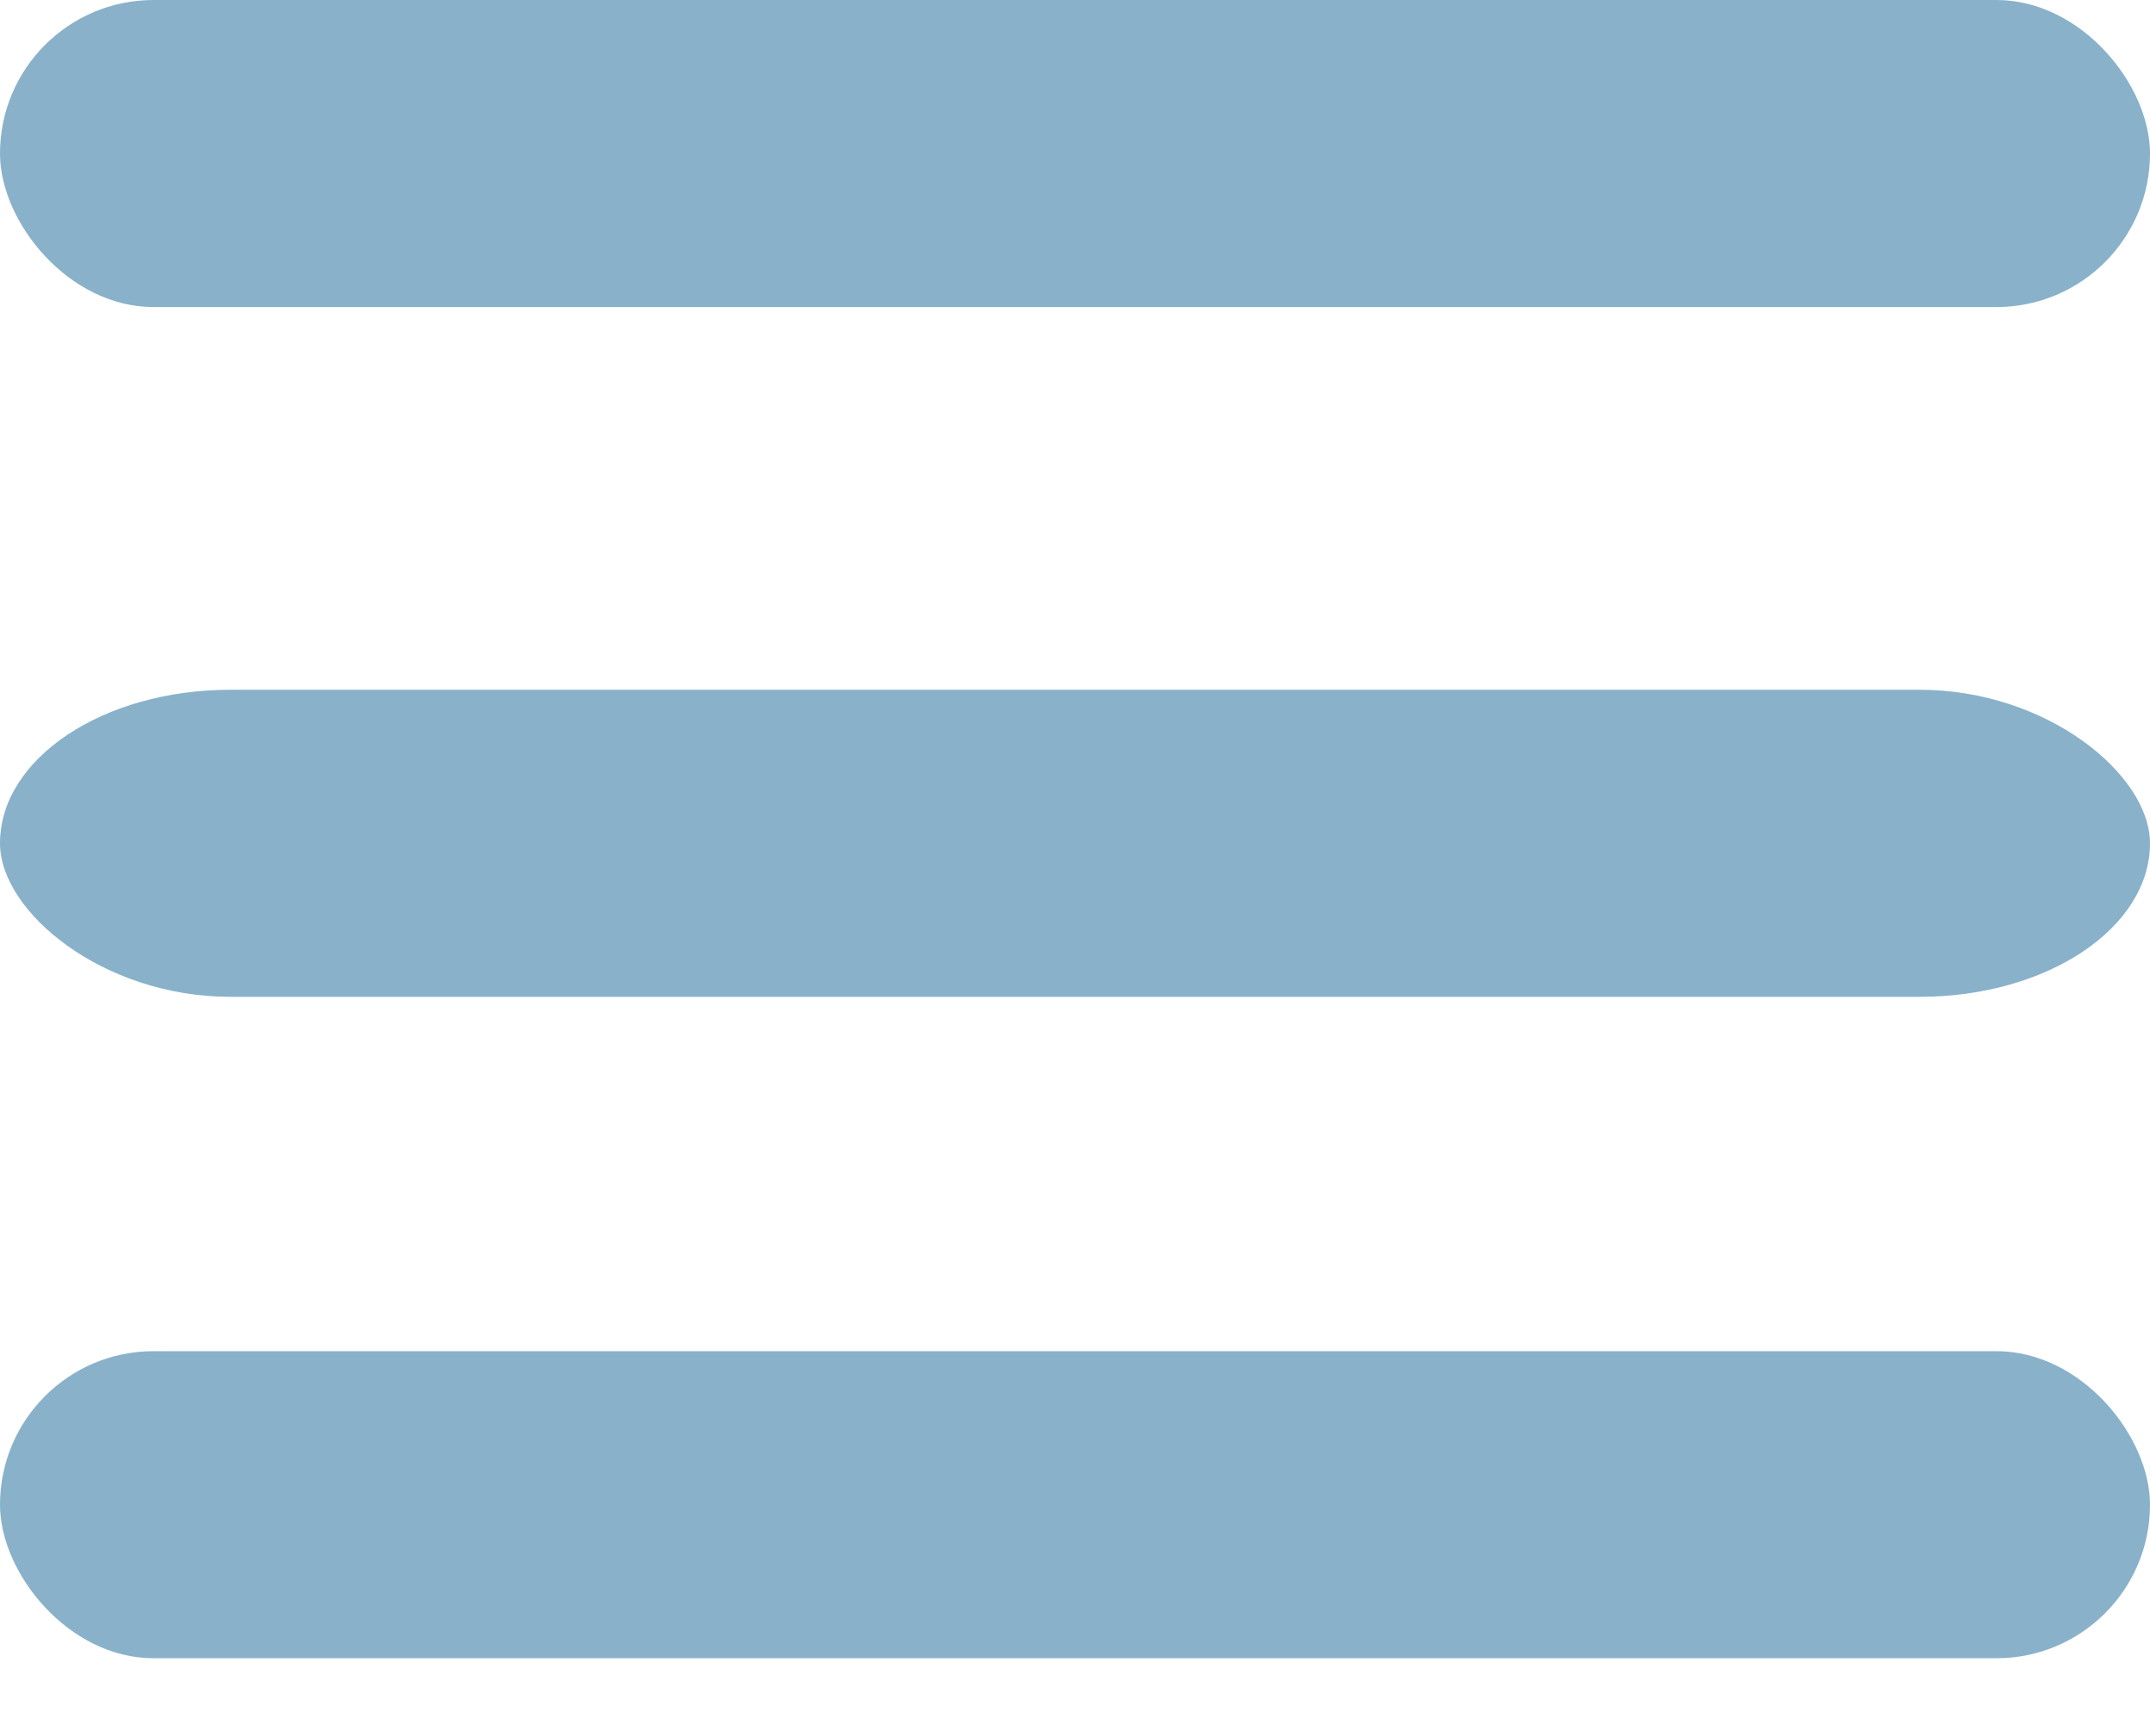
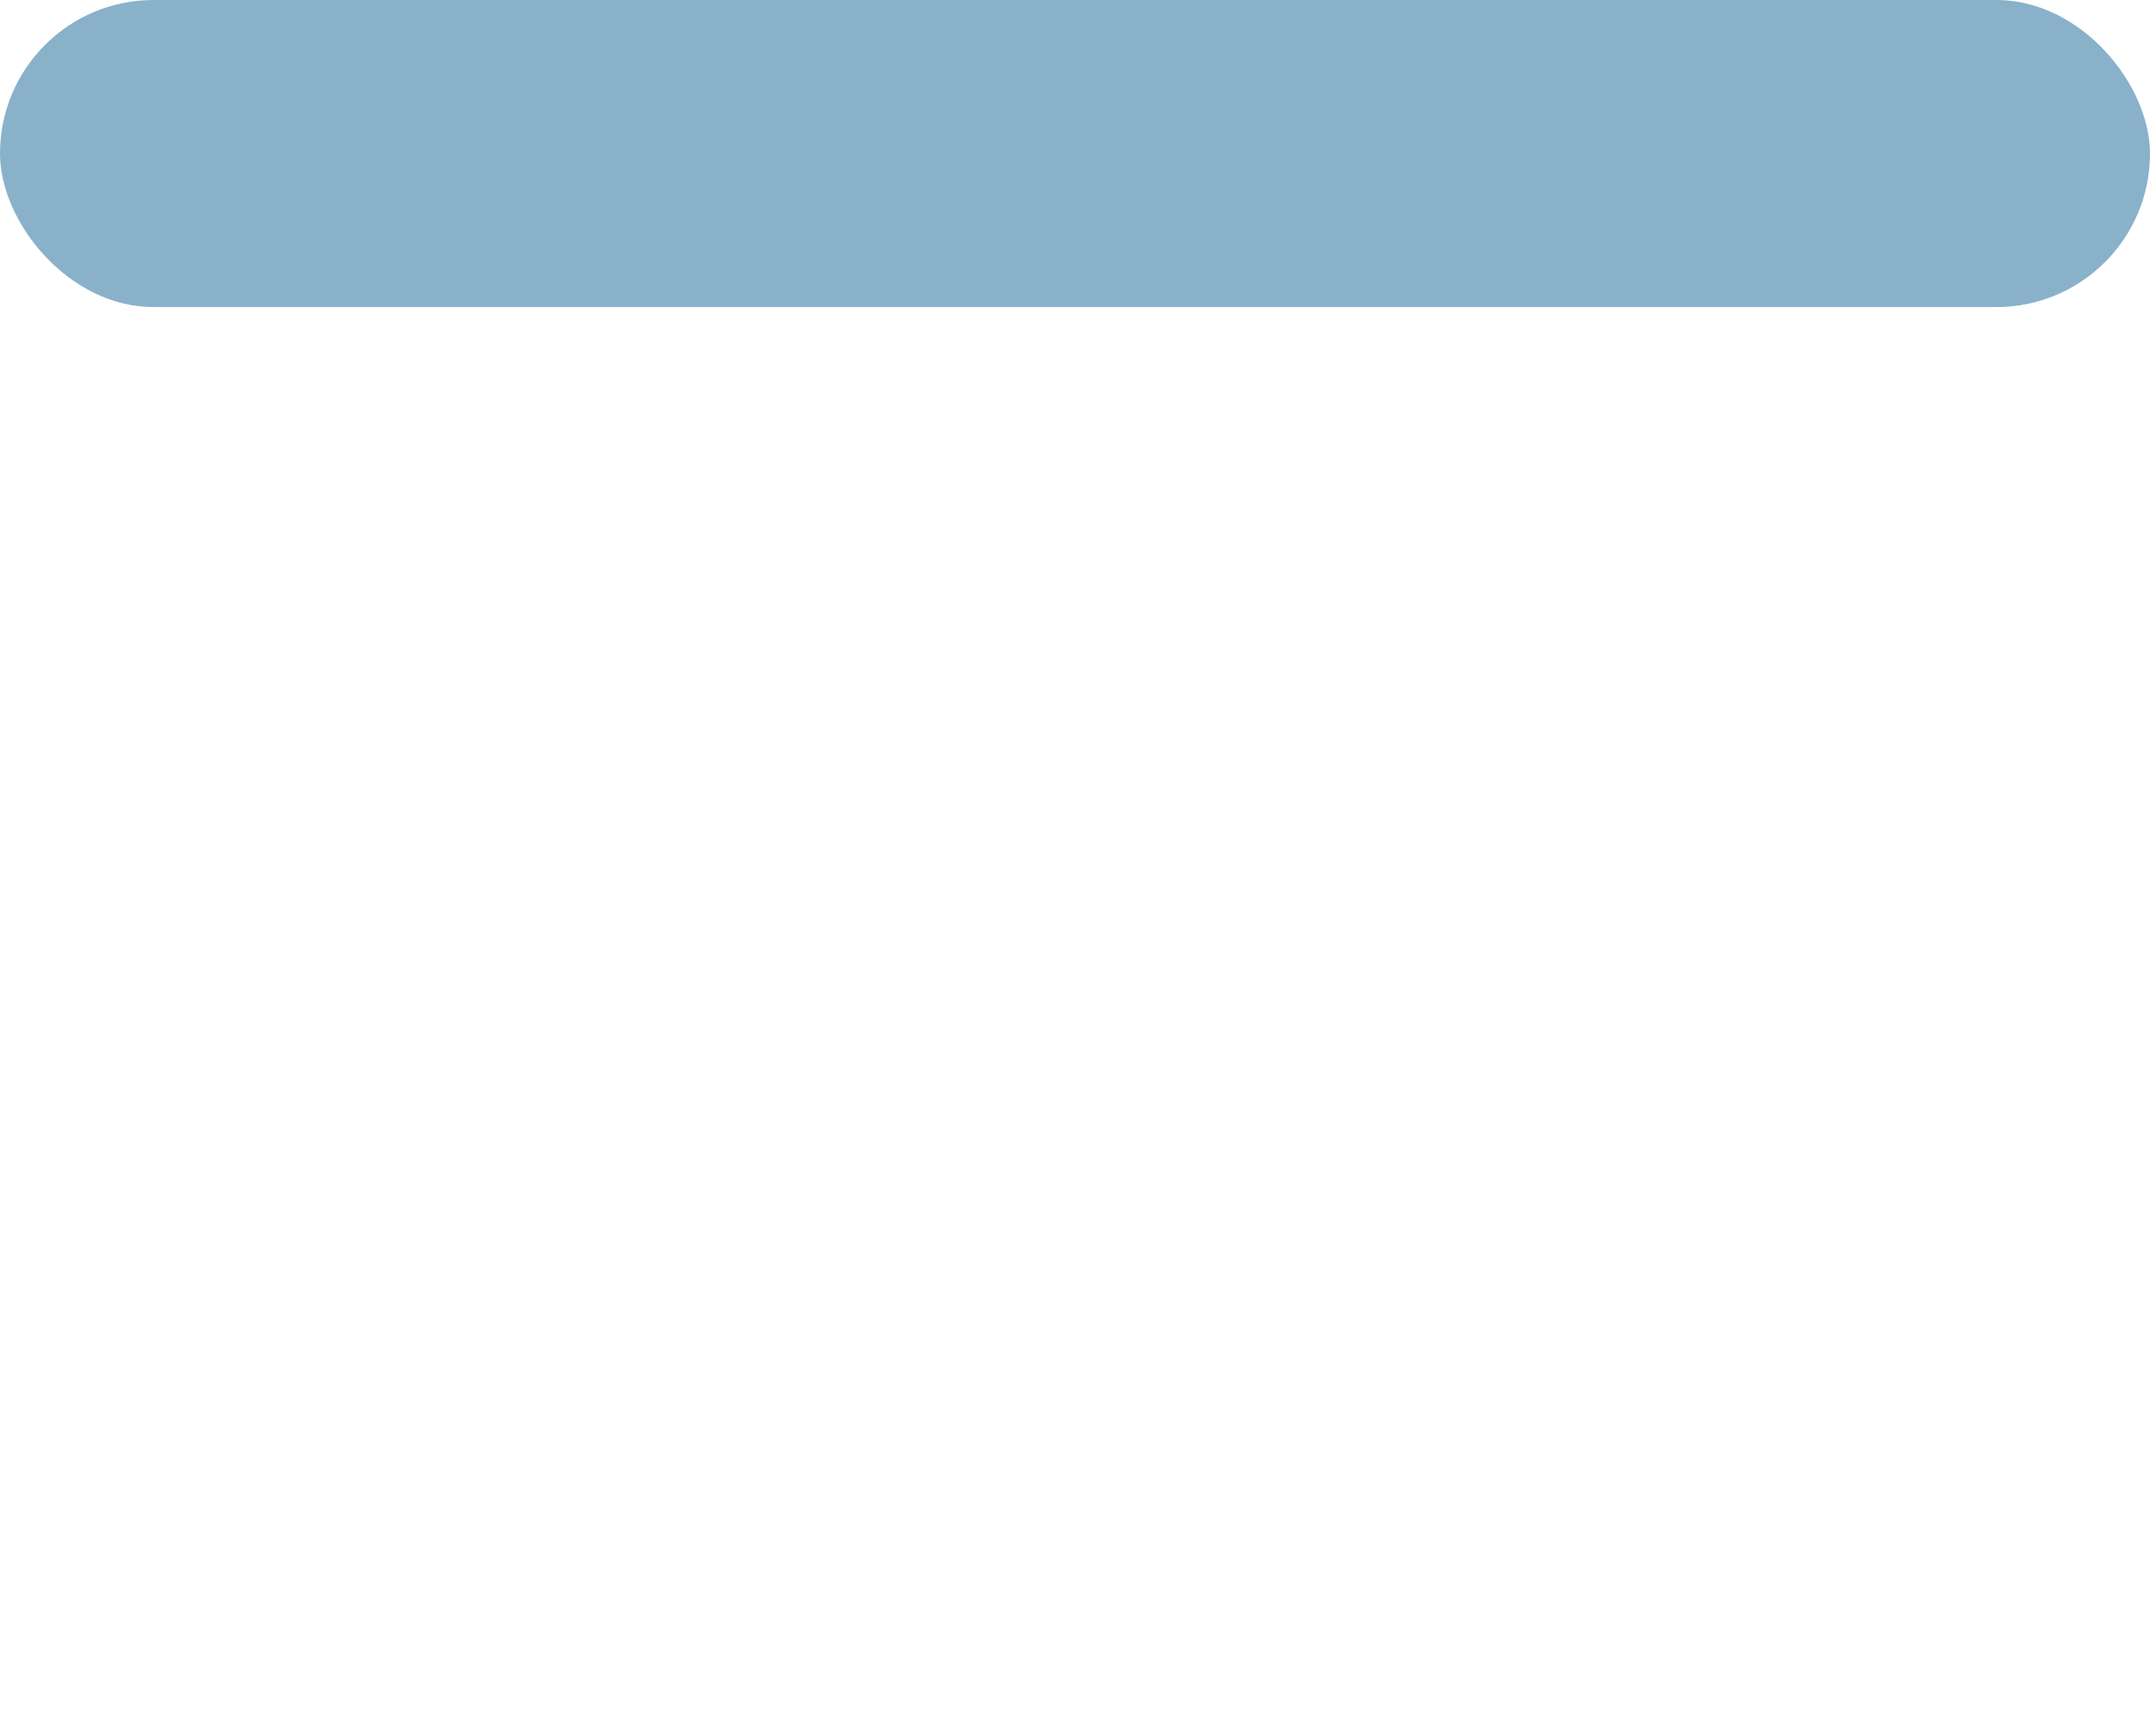
<svg xmlns="http://www.w3.org/2000/svg" width="26" height="21" viewBox="0 0 26 21" fill="none">
  <rect width="26" height="3.714" rx="1.857" fill="#89b1ca" />
-   <rect y="8.343" width="26" height="3.714" rx="2.786" fill="#89b1ca" />
-   <rect y="16.343" width="26" height="3.714" rx="1.857" fill="#89b1ca" />
</svg>